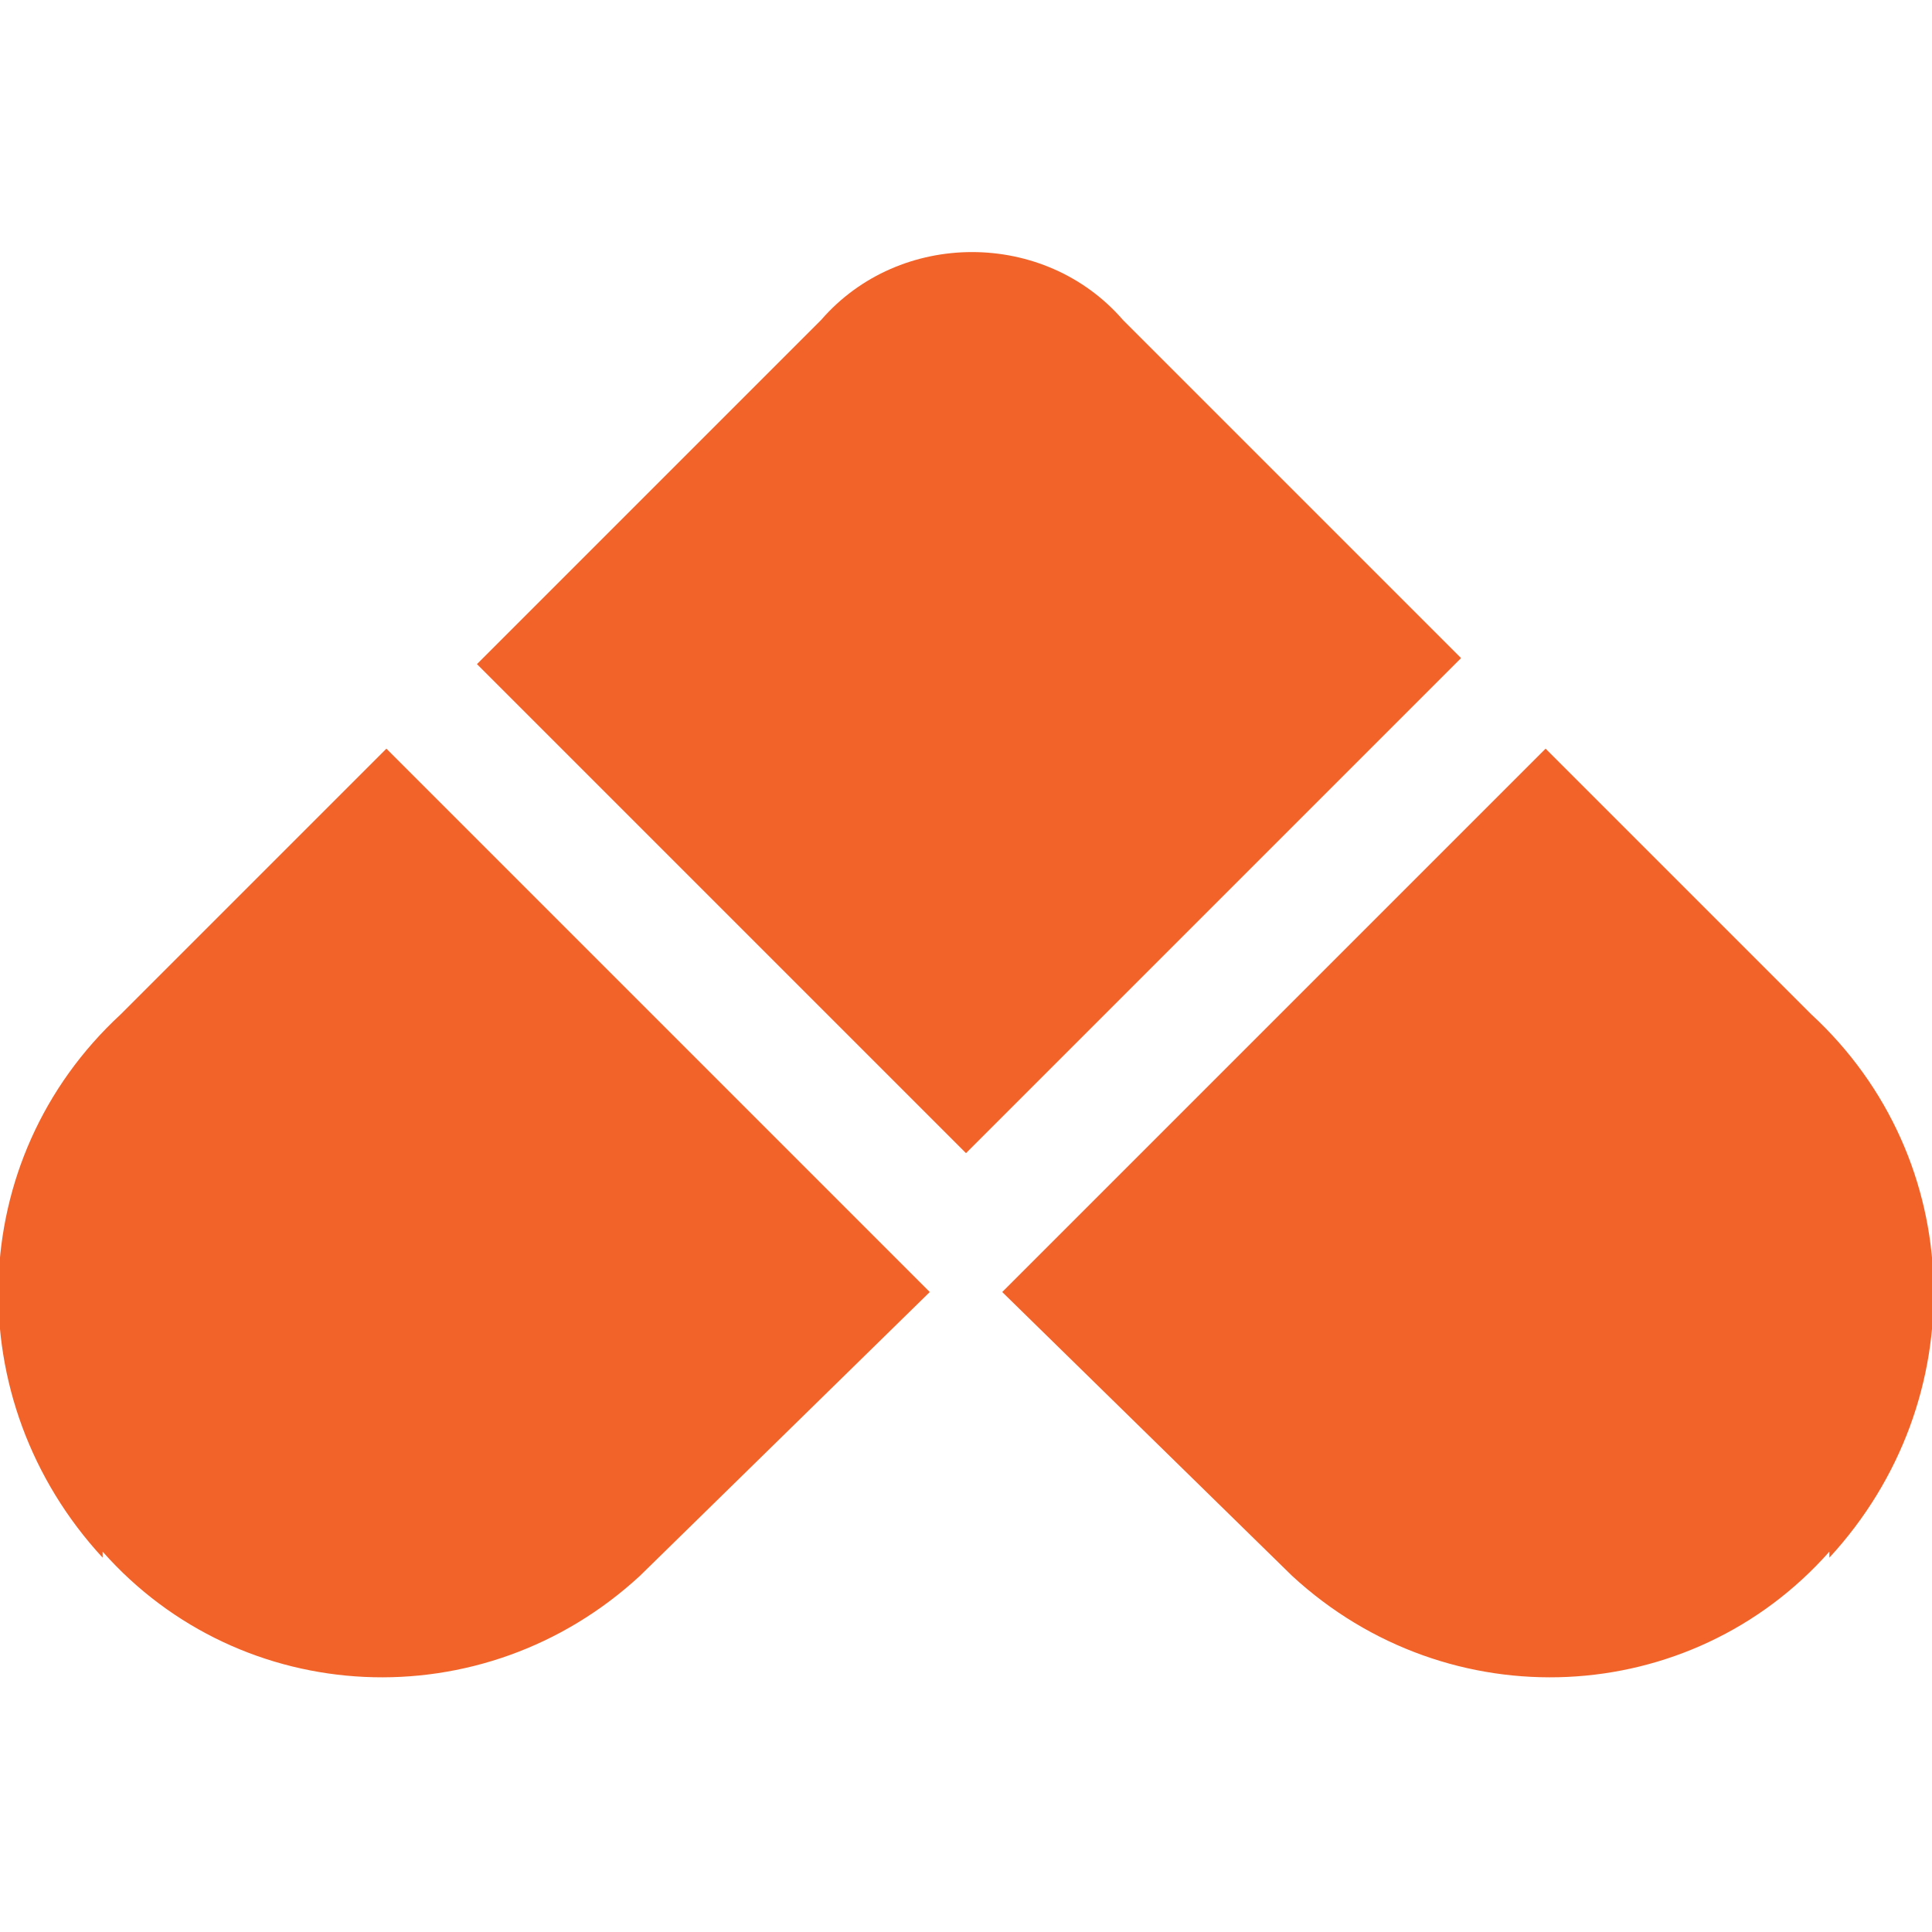
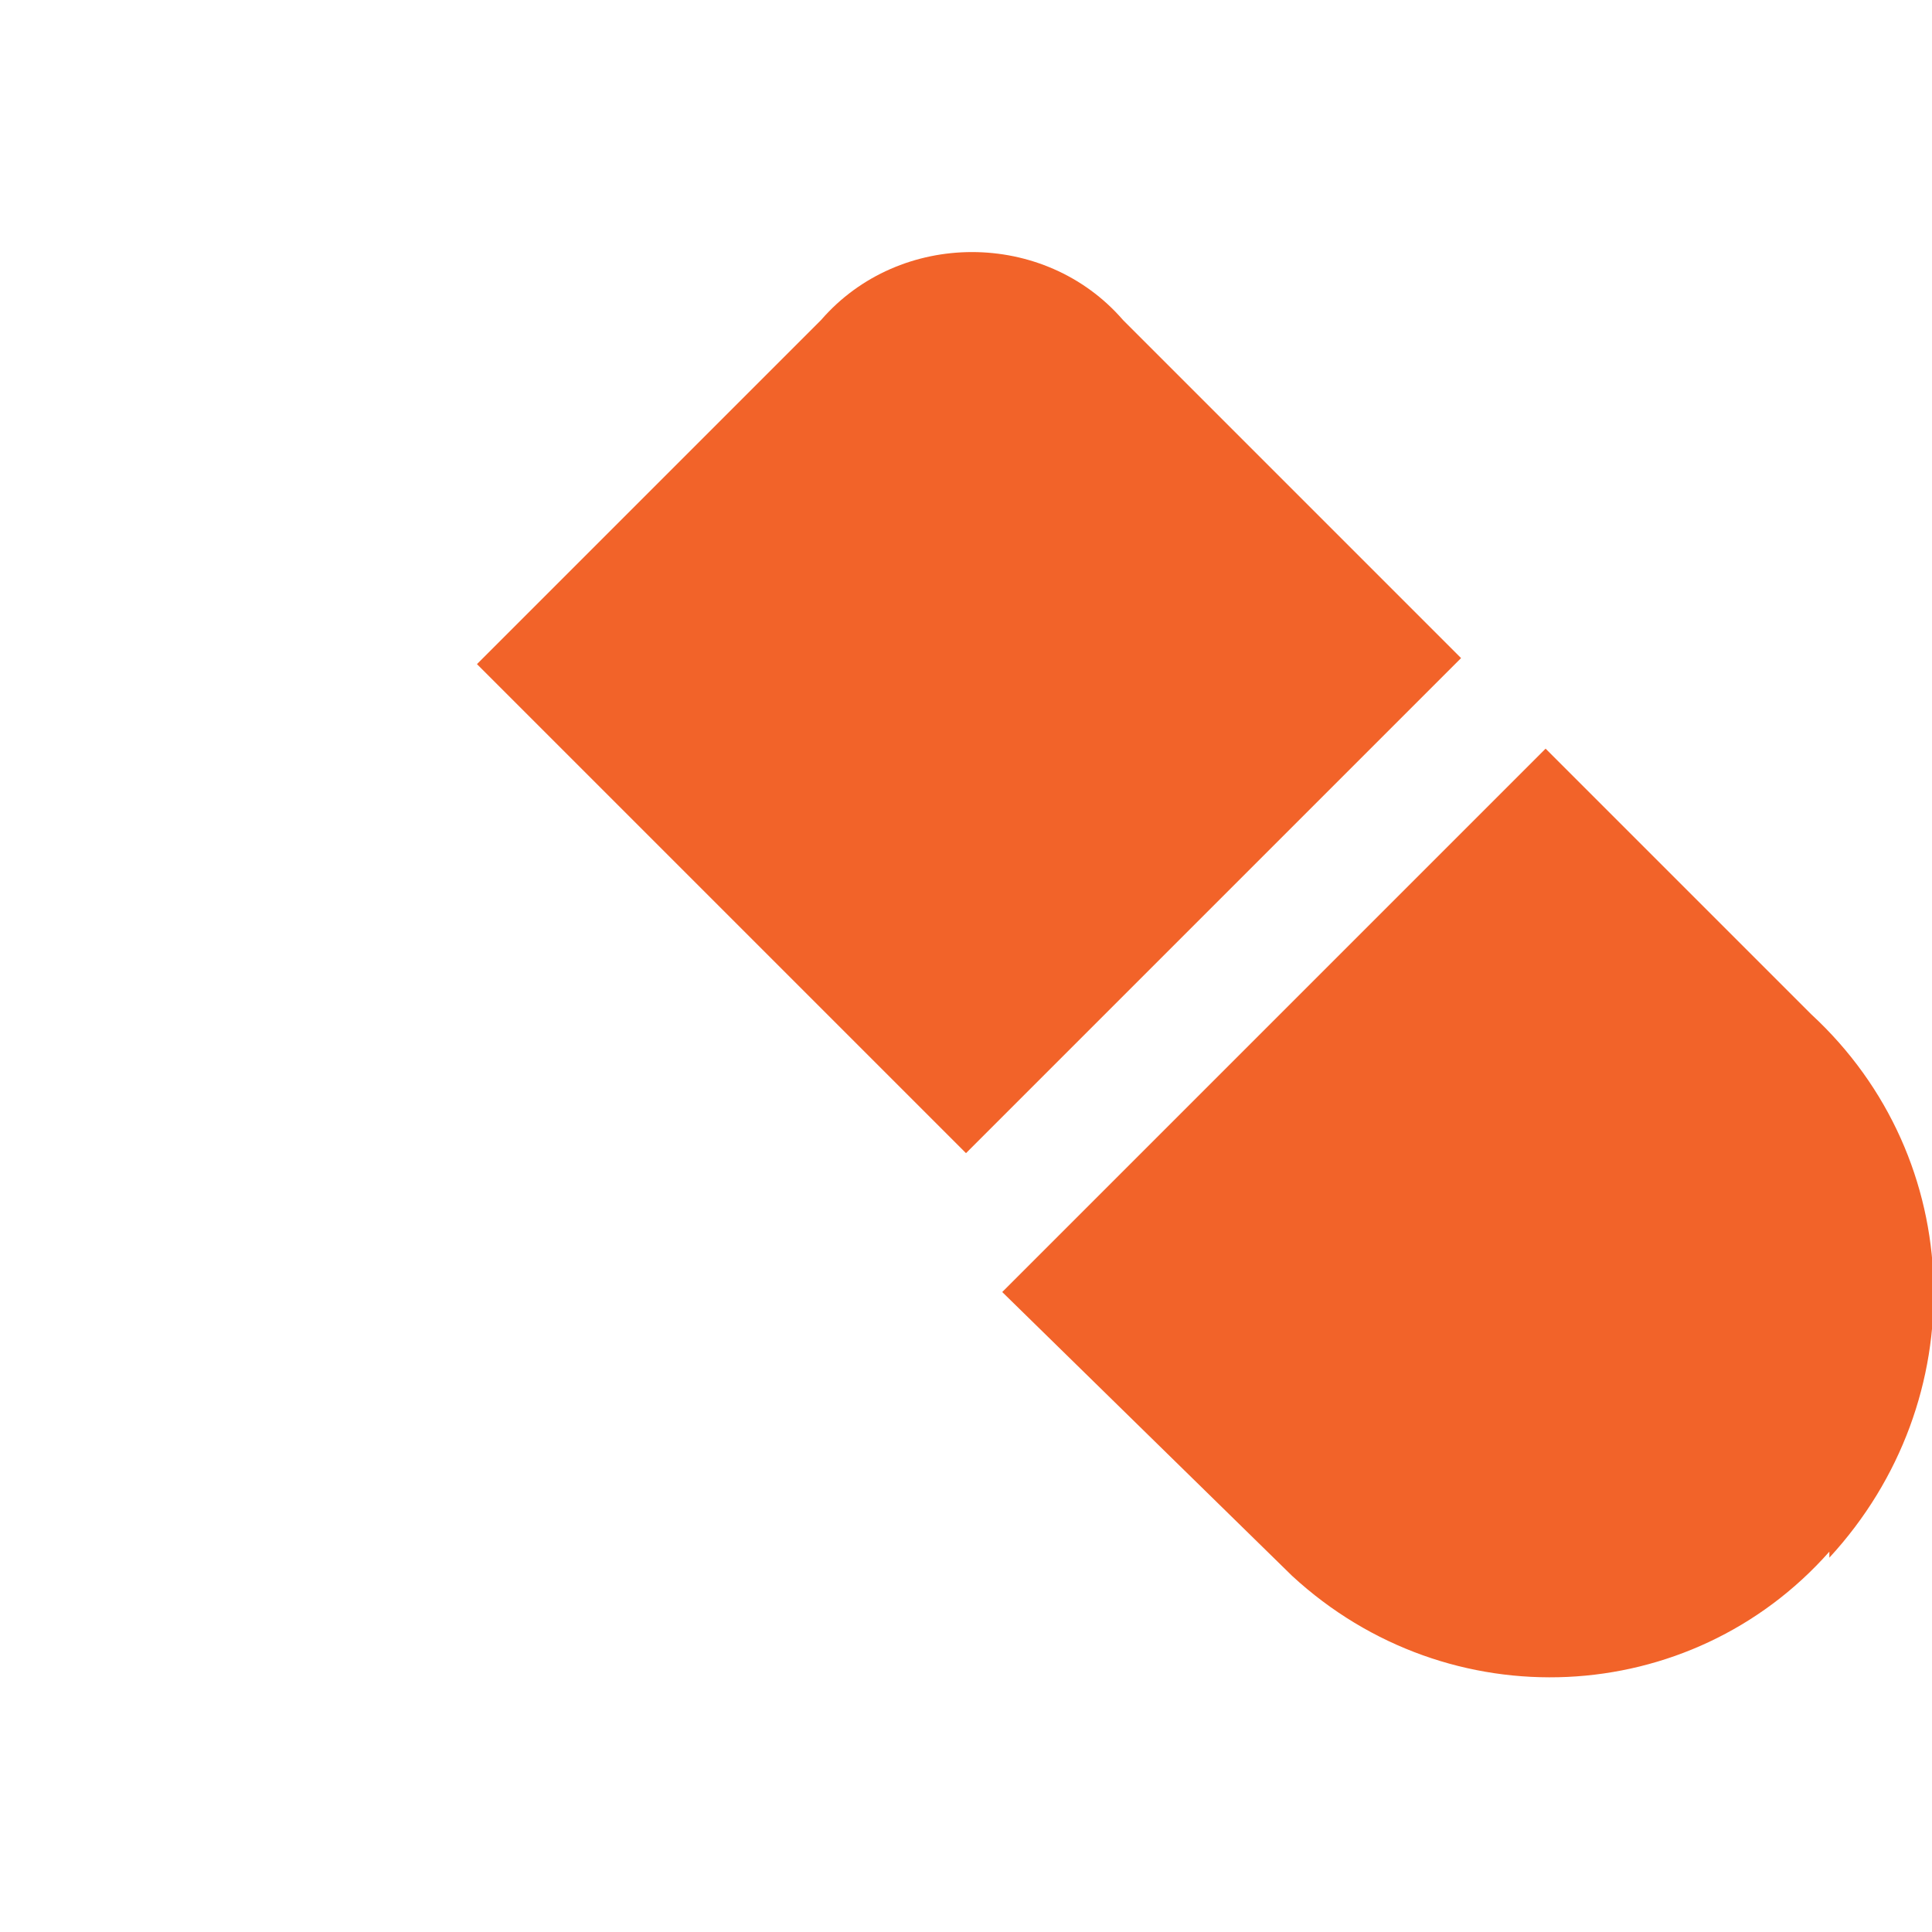
<svg xmlns="http://www.w3.org/2000/svg" id="a" viewBox="0 0 32 32">
  <defs>
    <style>.b{fill:#f26329;}</style>
  </defs>
-   <path class="b" d="M1.7,25.8h0c-2.4-2.6-2.3-6.6.3-9l4.4-4.4,9,9-4.8,4.7c-2.6,2.4-6.6,2.2-8.9-.4Z" />
  <path class="b" d="M16,19.1l8.2-8.2-5.6-5.6c-1.3-1.5-3.7-1.5-5,0l-5.7,5.7,8.2,8.2Z" />
  <path class="b" d="M30.3,25.8h0c2.4-2.6,2.3-6.6-.3-9l-4.4-4.4-9,9,4.8,4.7c2.6,2.4,6.6,2.2,8.9-.4Z" />
</svg>